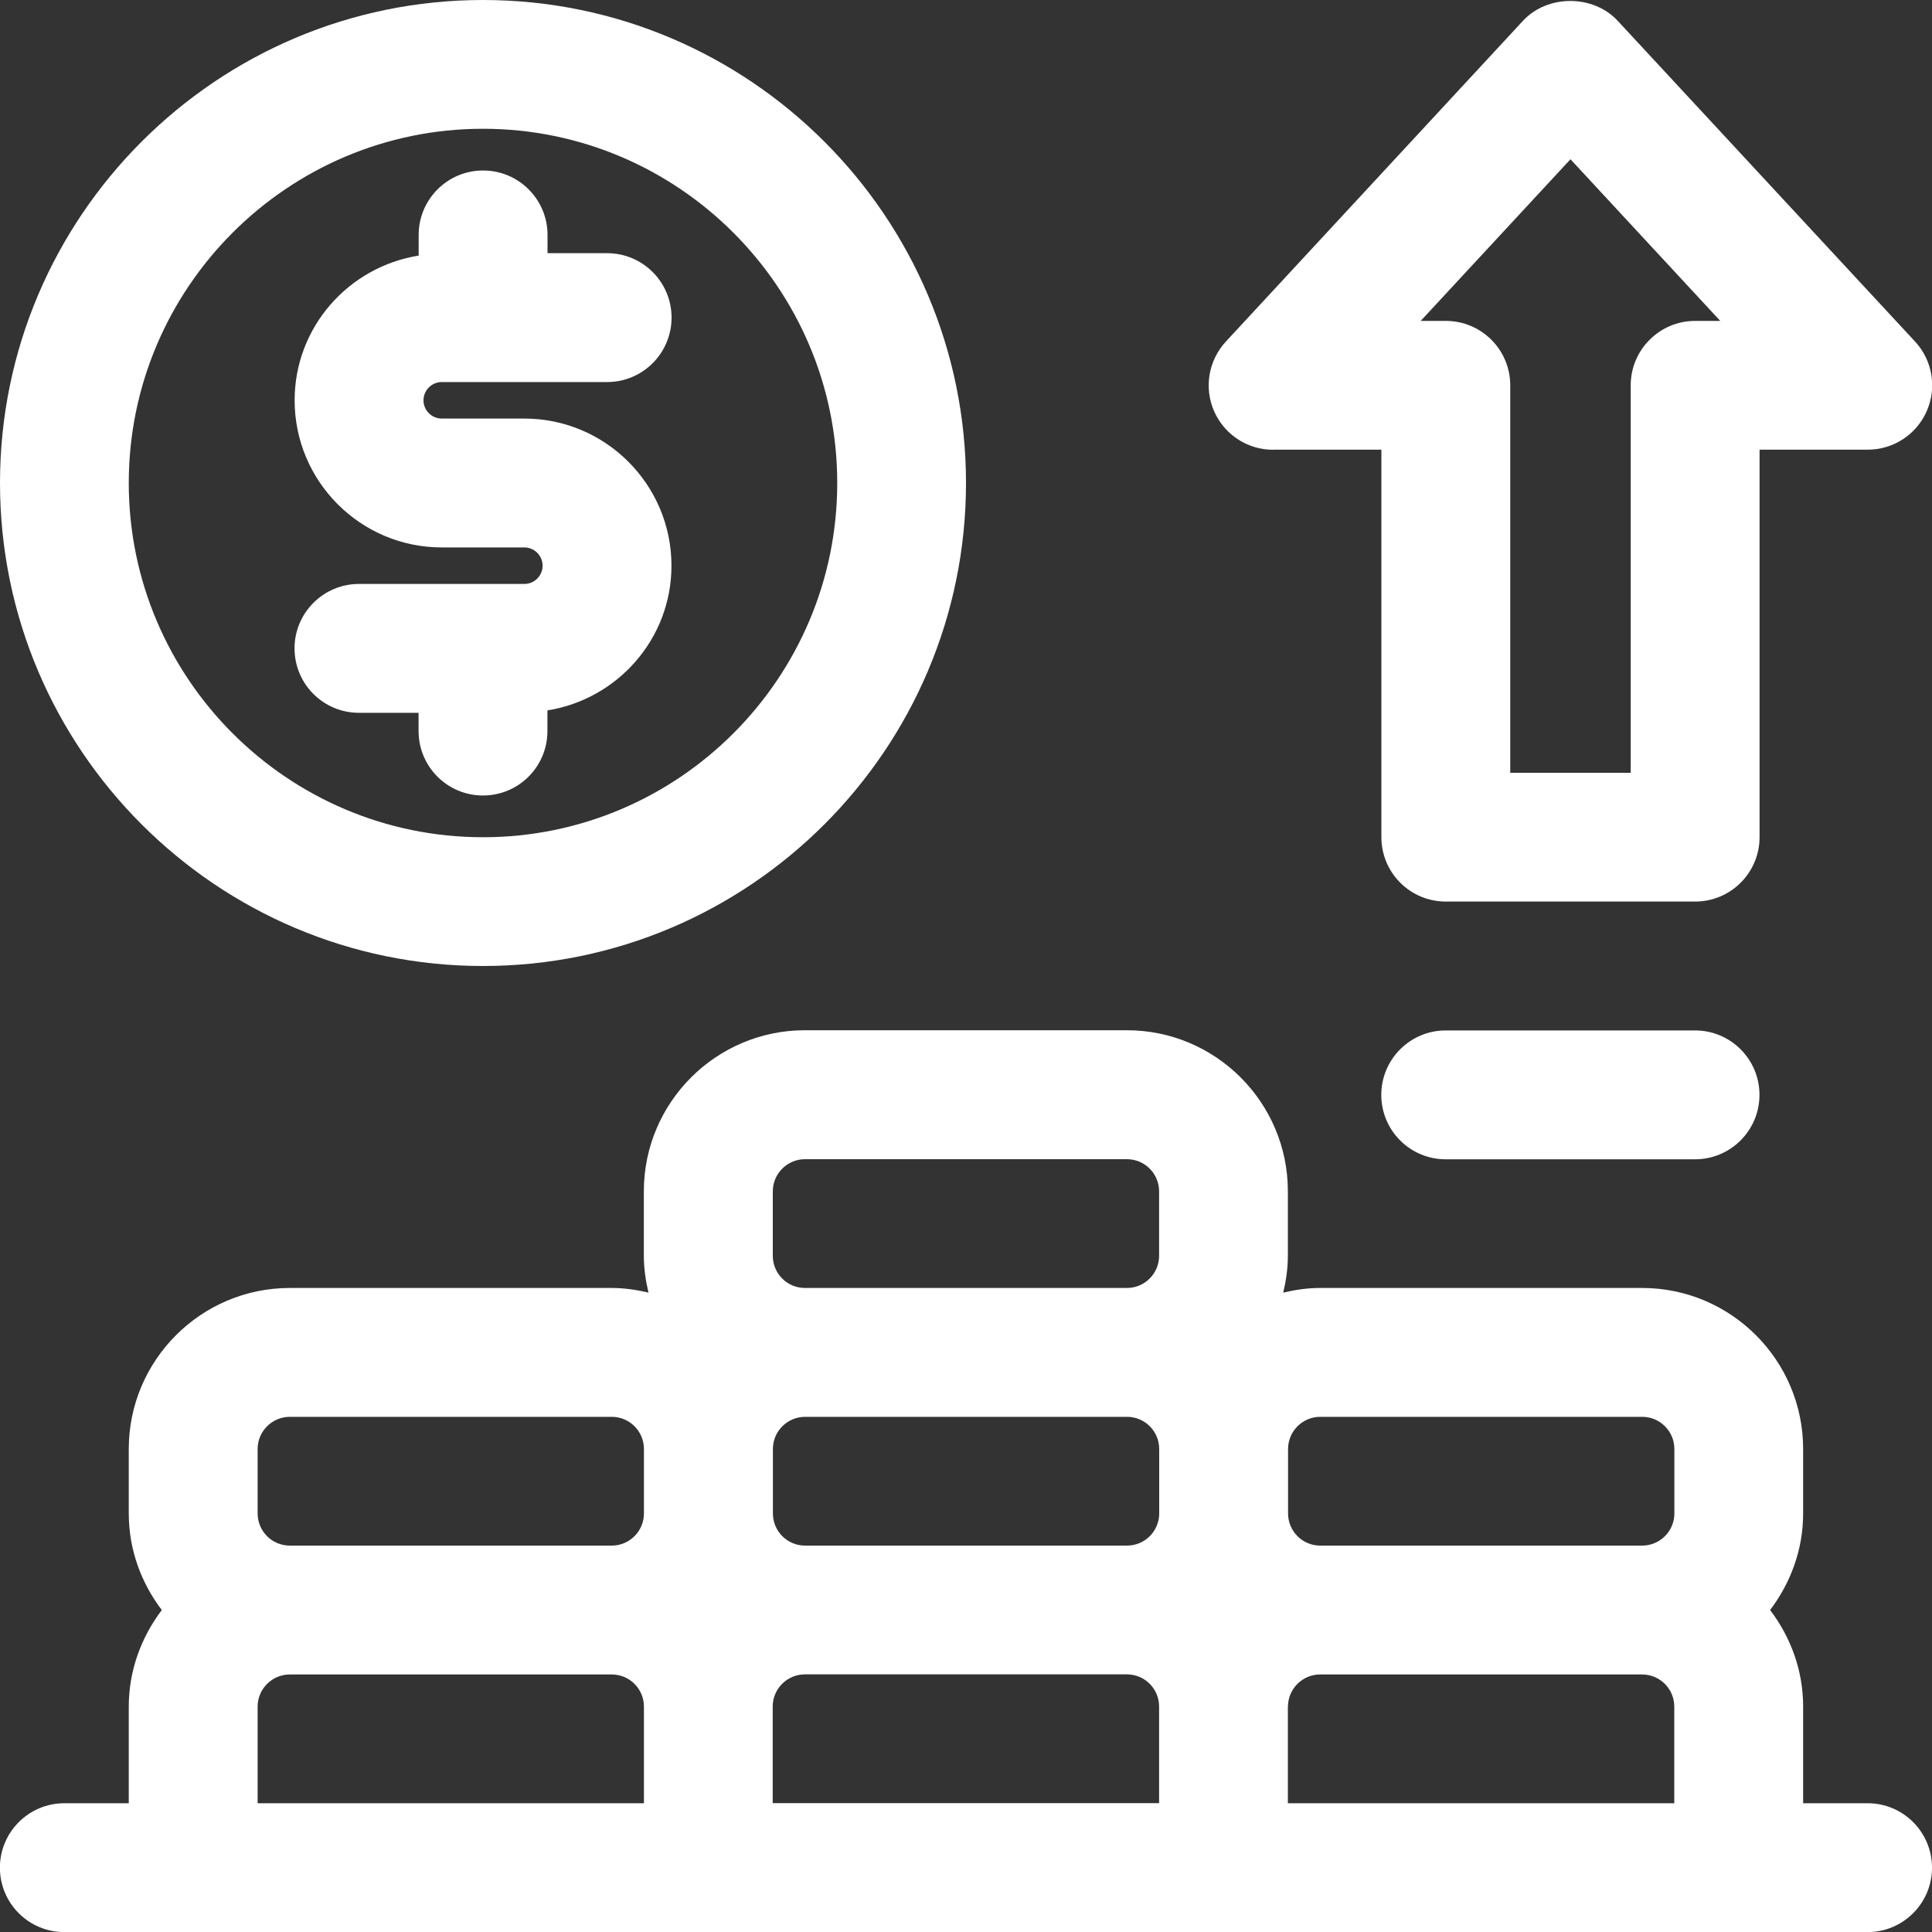
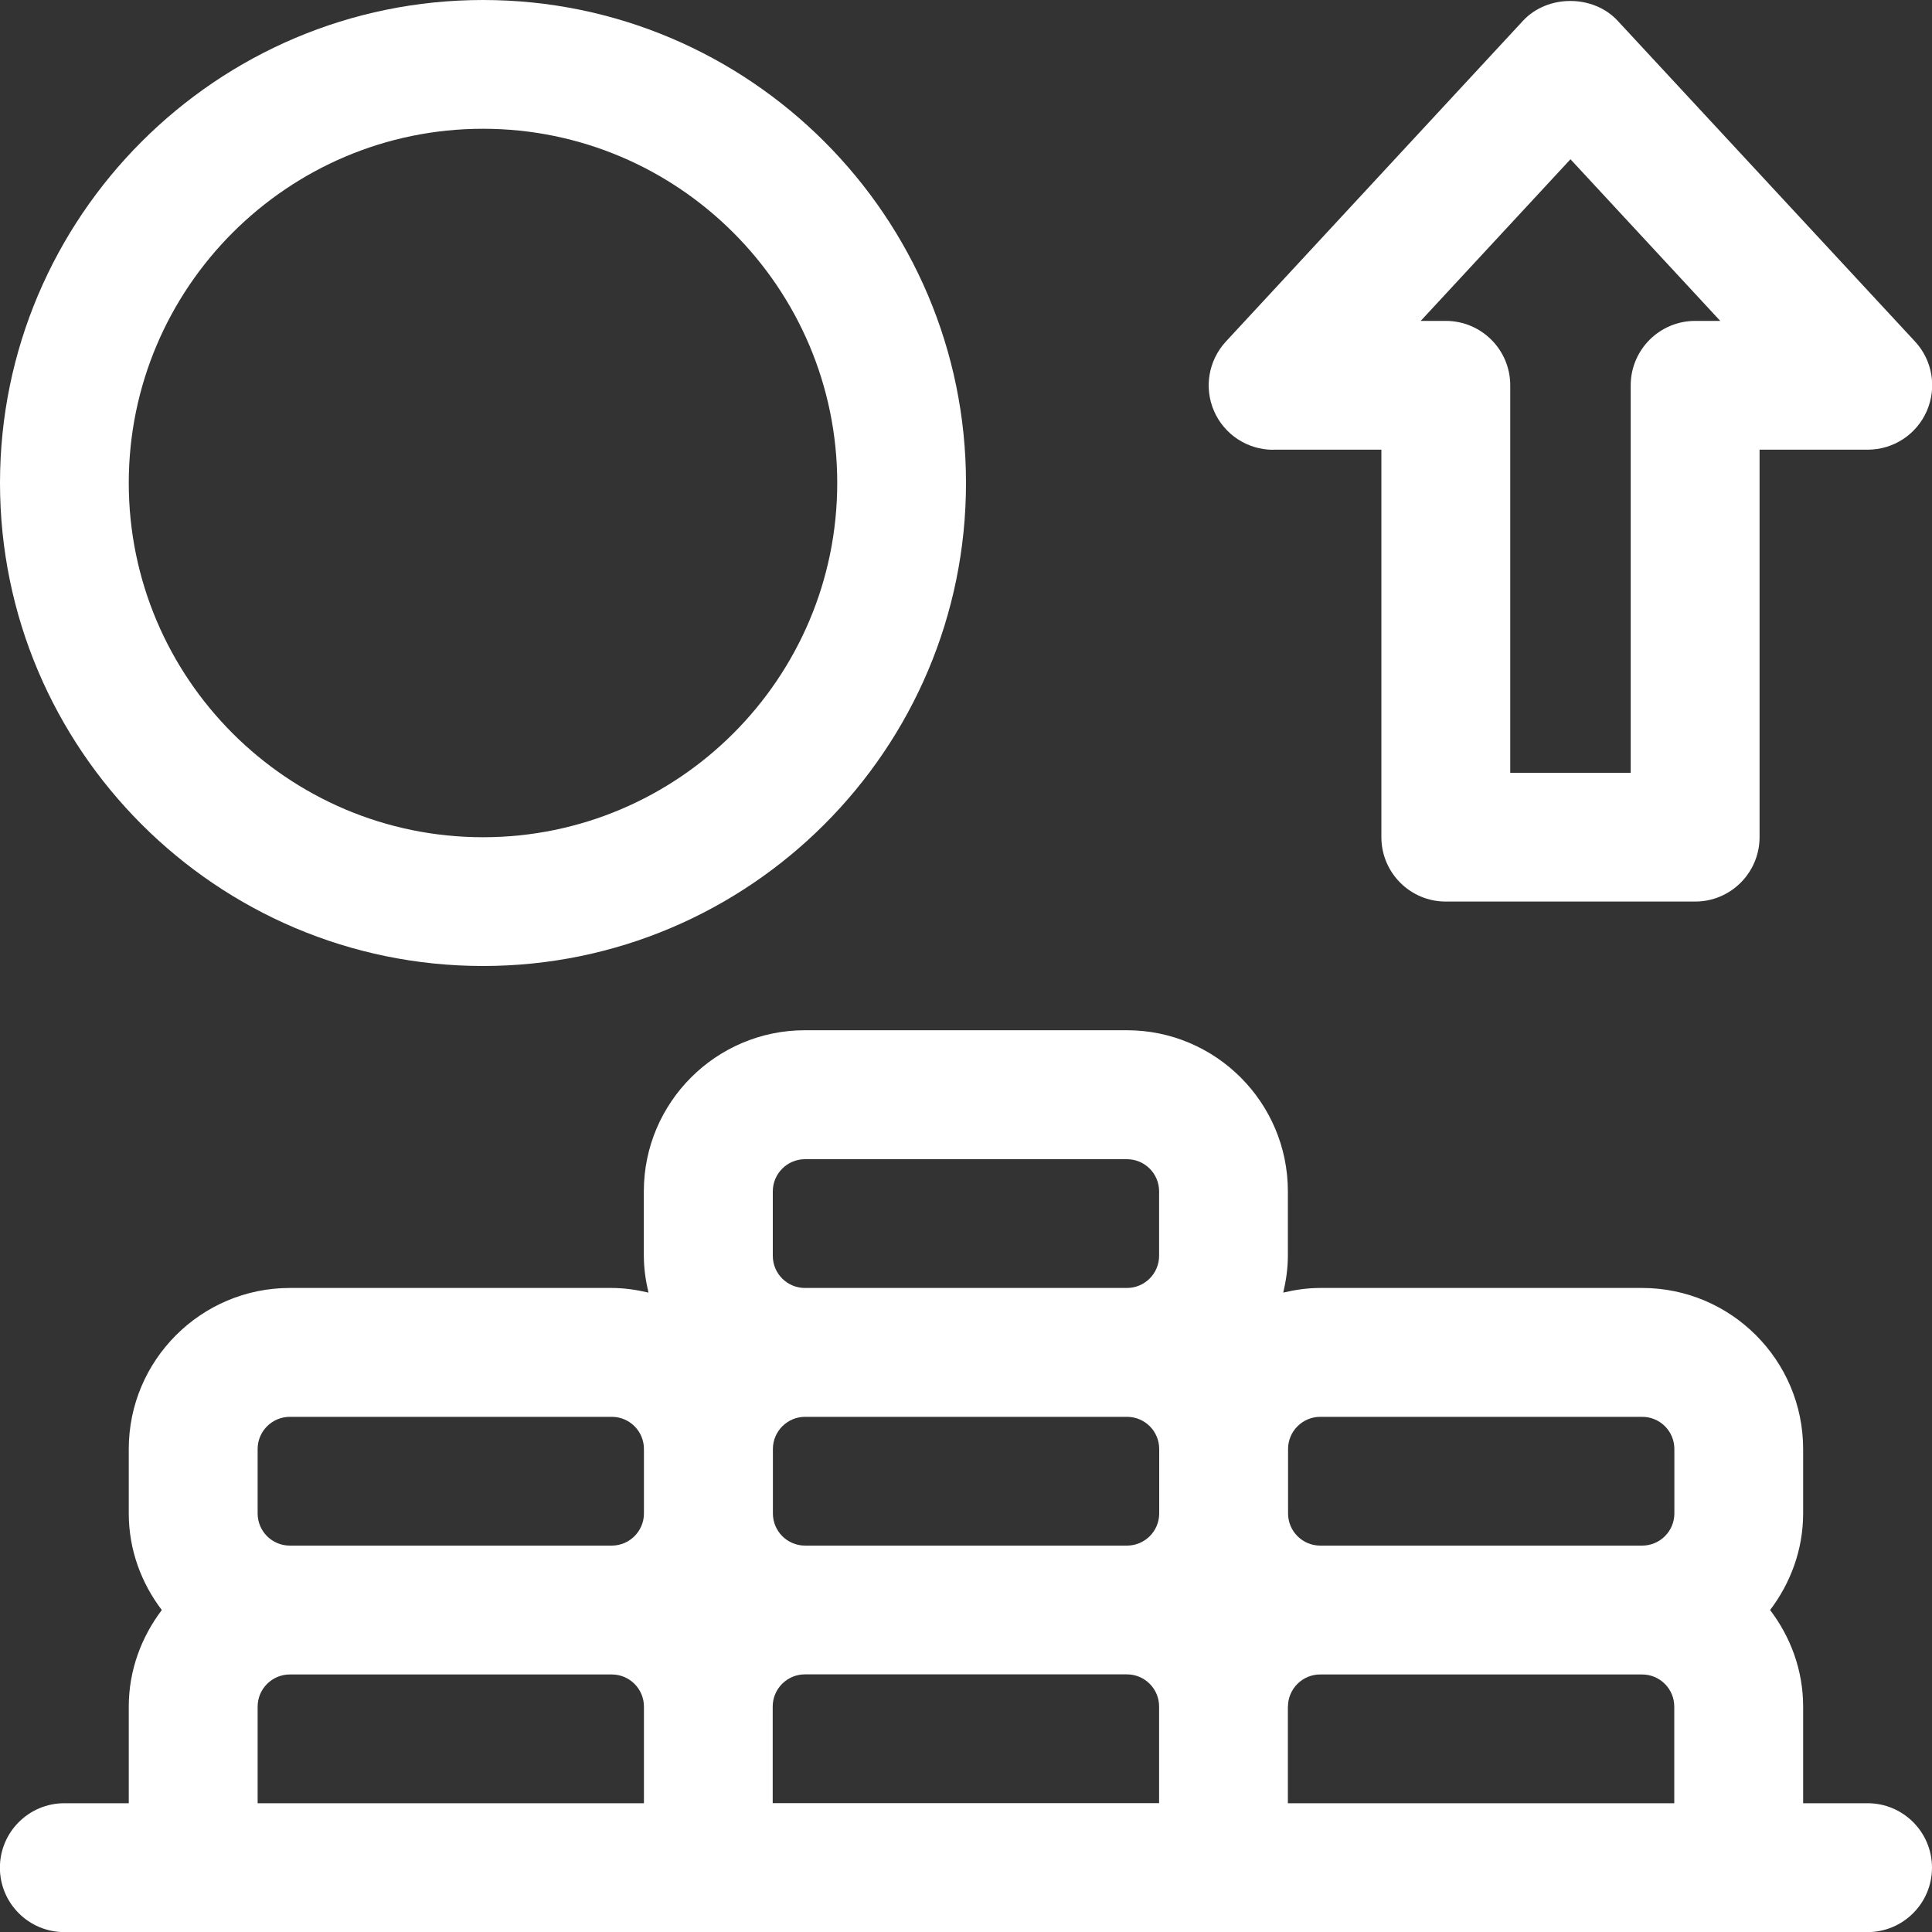
<svg xmlns="http://www.w3.org/2000/svg" id="Camada_1" data-name="Camada 1" viewBox="0 0 200 200">
  <rect x="0" y="0" width="200" height="200" fill="#333333" stroke="none" />
  <defs>
    <style>      .cls-1 {        fill: #fff;      }    </style>
  </defs>
  <path class="cls-1" d="M50,100c27.57,0,50-22.43,50-50S77.57,0,50,0,0,22.43,0,50s22.43,50,50,50ZM50,13.33c20.21,0,36.67,16.45,36.67,36.67s-16.45,36.67-36.67,36.67S13.33,70.22,13.33,50,29.79,13.33,50,13.33Z" />
-   <path class="cls-1" d="M54.28,60.45h-17.12c-3.68,0-6.67,2.99-6.67,6.67s2.98,6.67,6.67,6.67h6.17v1.89c0,3.68,2.98,6.67,6.67,6.67s6.67-2.99,6.67-6.67v-2.14c7.26-1.16,12.84-7.41,12.84-14.98,0-8.4-6.83-15.23-15.23-15.23h-8.55c-1.04,0-1.89-.85-1.89-1.89s.85-1.89,1.89-1.89h17.12c3.68,0,6.67-2.99,6.67-6.67s-2.98-6.67-6.67-6.67h-6.17v-1.89c0-3.68-2.98-6.67-6.67-6.67s-6.67,2.99-6.67,6.67v2.14c-7.26,1.16-12.84,7.41-12.84,14.98,0,8.4,6.83,15.23,15.23,15.23h8.55c1.04,0,1.89.85,1.89,1.89s-.85,1.89-1.89,1.89Z" />
  <path class="cls-1" d="M193.33,186.67h-6.67v-10c0-3.77-1.3-7.21-3.42-10,2.11-2.79,3.42-6.23,3.42-10v-6.67c0-9.19-7.47-16.67-16.67-16.67h-33.33c-1.32,0-2.59.19-3.82.48.29-1.23.48-2.5.48-3.82v-6.67c0-9.19-7.47-16.67-16.67-16.67h-33.33c-9.19,0-16.67,7.48-16.67,16.67v6.67c0,1.32.19,2.59.48,3.82-1.23-.29-2.5-.48-3.82-.48H30c-9.19,0-16.67,7.48-16.67,16.67v6.67c0,3.77,1.3,7.21,3.42,10-2.11,2.79-3.42,6.23-3.42,10v10h-6.67c-3.68,0-6.67,2.99-6.67,6.67s2.98,6.67,6.67,6.67h186.67c3.68,0,6.67-2.99,6.67-6.67s-2.98-6.67-6.67-6.67ZM120,150v6.67c0,1.84-1.5,3.33-3.33,3.33h-33.33c-1.84,0-3.33-1.49-3.33-3.33v-6.67c0-1.84,1.5-3.33,3.33-3.33h33.33c1.84,0,3.33,1.49,3.33,3.33ZM83.33,173.33h33.33c1.84,0,3.33,1.49,3.33,3.33v10h-40v-10c0-1.84,1.5-3.33,3.33-3.33ZM133.33,176.67c0-1.84,1.5-3.33,3.33-3.33h33.33c1.84,0,3.33,1.49,3.33,3.33v10h-40v-10ZM136.67,146.67h33.33c1.84,0,3.33,1.49,3.33,3.33v6.67c0,1.84-1.5,3.33-3.33,3.33h-33.33c-1.84,0-3.33-1.49-3.33-3.33v-6.67c0-1.84,1.5-3.33,3.33-3.33ZM80,123.33c0-1.84,1.5-3.33,3.33-3.33h33.33c1.84,0,3.33,1.49,3.33,3.33v6.67c0,1.84-1.5,3.33-3.33,3.33h-33.33c-1.84,0-3.33-1.49-3.33-3.33v-6.67ZM26.67,150c0-1.84,1.5-3.33,3.33-3.33h33.33c1.84,0,3.33,1.49,3.33,3.33v6.67c0,1.84-1.5,3.33-3.33,3.33H30c-1.84,0-3.33-1.49-3.33-3.33v-6.67ZM26.67,176.67c0-1.84,1.5-3.33,3.33-3.33h33.33c1.84,0,3.33,1.49,3.33,3.33v10H26.67v-10Z" />
  <path class="cls-1" d="M131.8,46.55h11.2v40.11c0,3.68,2.98,6.67,6.67,6.67h25.81c3.68,0,6.67-2.99,6.67-6.67v-40.11h11.2c2.65,0,5.05-1.57,6.11-4s.59-5.25-1.22-7.2L167.45,2.14c-2.53-2.72-7.25-2.72-9.78,0l-30.77,33.22c-1.8,1.95-2.28,4.77-1.22,7.2s3.46,4,6.11,4ZM162.57,16.48l15.51,16.74h-2.6c-3.68,0-6.67,2.99-6.67,6.67v40.11h-12.47v-40.11c0-3.68-2.98-6.67-6.67-6.67h-2.6l15.51-16.74Z" />
-   <path class="cls-1" d="M175.47,106.67h-25.81c-3.68,0-6.67,2.99-6.67,6.67s2.98,6.67,6.67,6.67h25.81c3.68,0,6.67-2.99,6.67-6.67s-2.98-6.67-6.67-6.67Z" />
</svg>